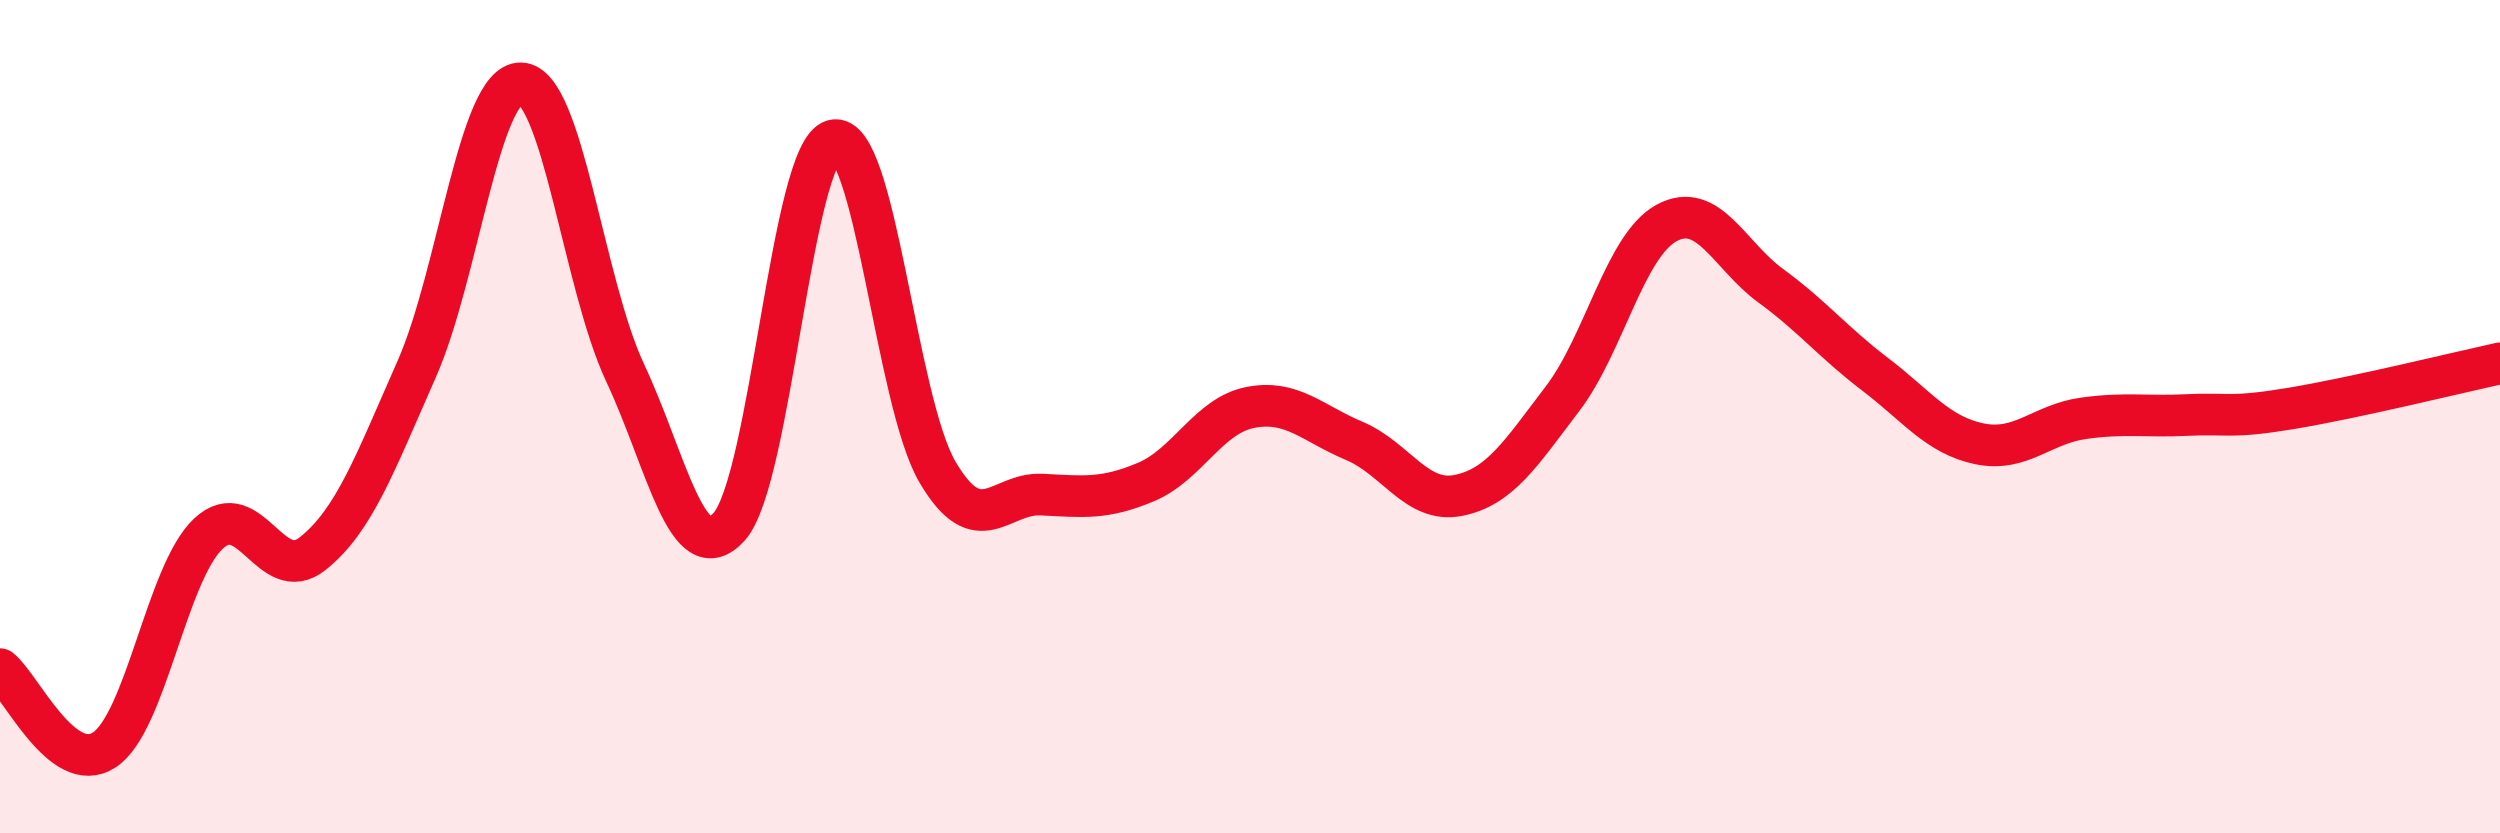
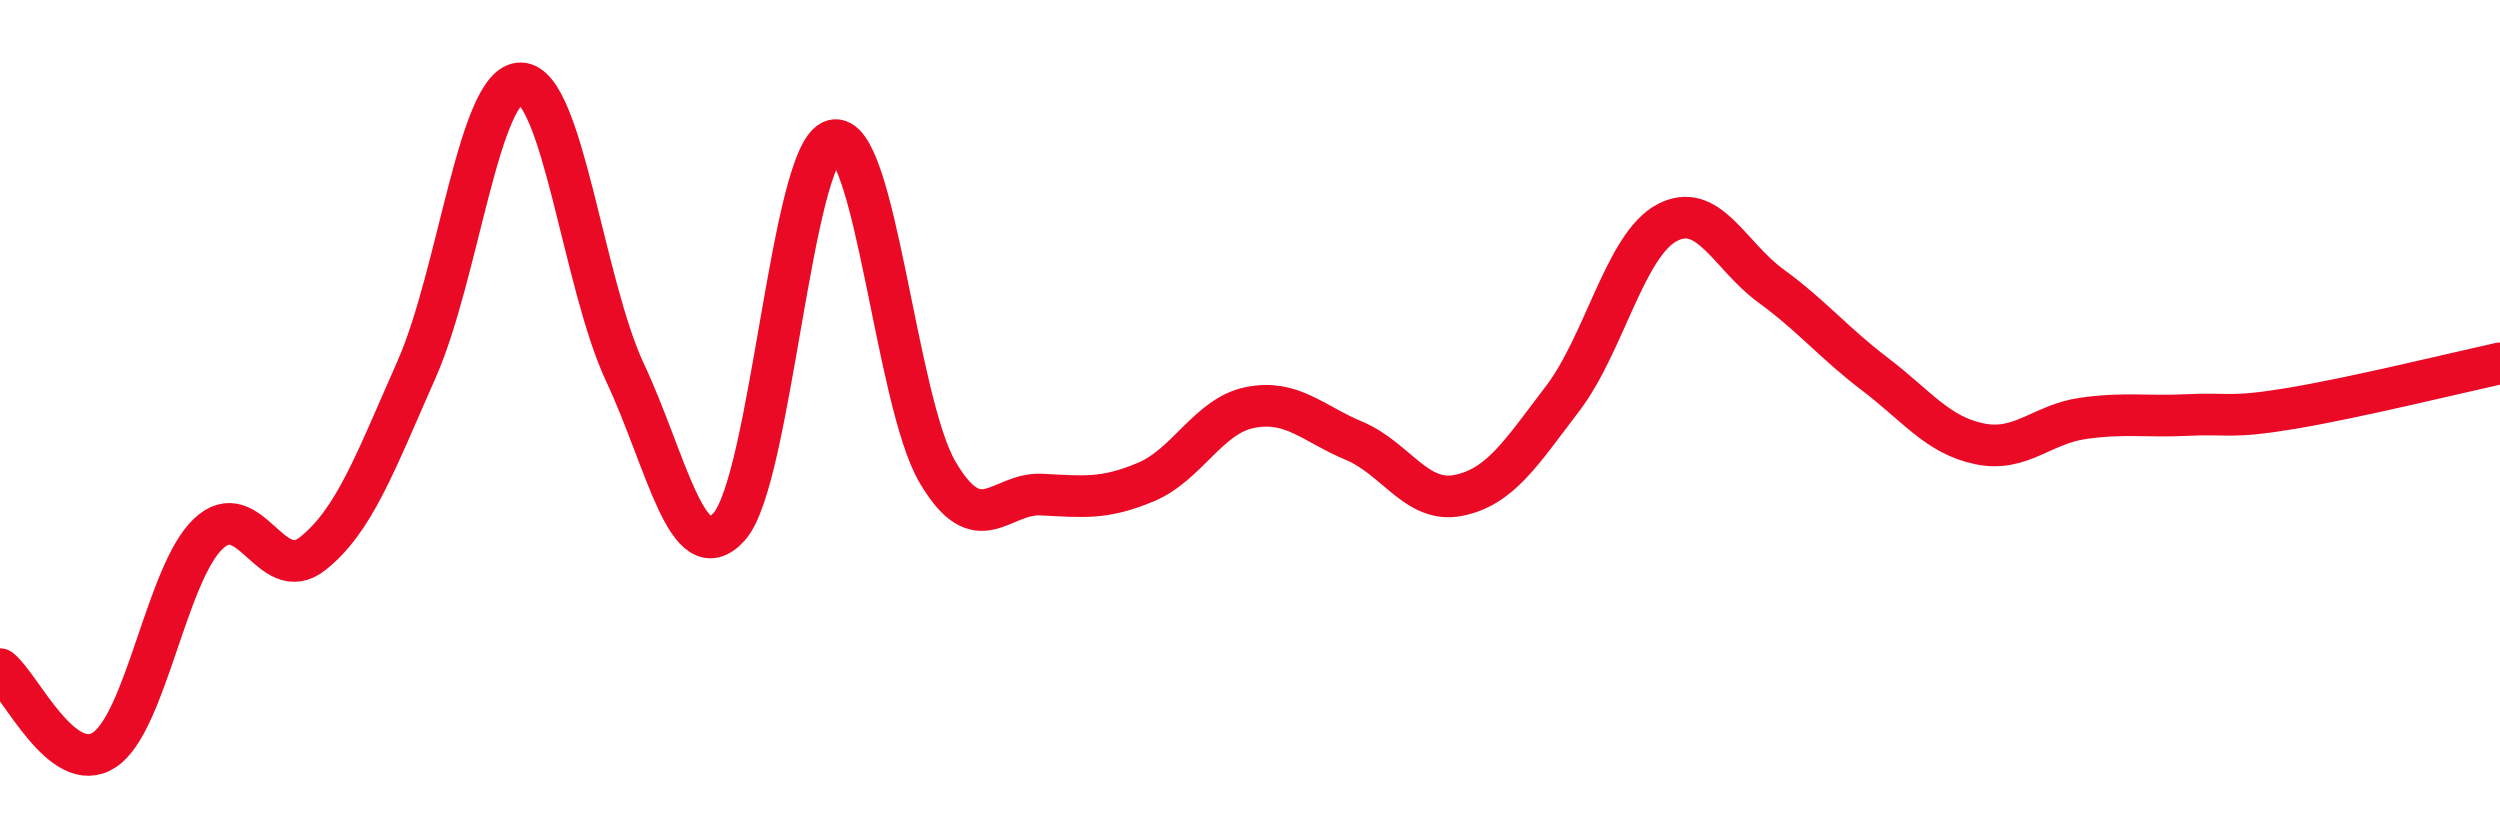
<svg xmlns="http://www.w3.org/2000/svg" width="60" height="20" viewBox="0 0 60 20">
-   <path d="M 0,16.06 C 0.5,16.45 1.5,18.65 2.5,18 C 3.5,17.35 4,13.75 5,12.81 C 6,11.87 6.5,14.08 7.5,13.29 C 8.5,12.5 9,11.12 10,8.86 C 11,6.6 11.5,1.98 12.5,2 C 13.5,2.02 14,6.81 15,8.94 C 16,11.07 16.5,13.75 17.5,12.64 C 18.5,11.53 19,3.63 20,3.37 C 21,3.11 21.5,9.63 22.5,11.33 C 23.5,13.03 24,11.82 25,11.87 C 26,11.92 26.5,11.99 27.5,11.57 C 28.5,11.15 29,9.98 30,9.78 C 31,9.58 31.5,10.16 32.5,10.58 C 33.5,11 34,12.09 35,11.89 C 36,11.69 36.5,10.88 37.5,9.57 C 38.5,8.26 39,5.89 40,5.35 C 41,4.81 41.5,6.13 42.5,6.86 C 43.5,7.59 44,8.22 45,8.98 C 46,9.74 46.5,10.44 47.5,10.65 C 48.5,10.86 49,10.18 50,10.04 C 51,9.9 51.5,10.01 52.5,9.96 C 53.5,9.91 53.5,10.05 55,9.8 C 56.5,9.55 59,8.94 60,8.72L60 20L0 20Z" fill="#EB0A25" opacity="0.1" stroke-linecap="round" stroke-linejoin="round" />
  <path d="M 0,16.06 C 0.5,16.45 1.5,18.65 2.5,18 C 3.5,17.35 4,13.75 5,12.81 C 6,11.87 6.5,14.08 7.5,13.29 C 8.5,12.5 9,11.12 10,8.86 C 11,6.6 11.5,1.98 12.5,2 C 13.5,2.02 14,6.81 15,8.94 C 16,11.07 16.5,13.75 17.5,12.64 C 18.5,11.53 19,3.63 20,3.37 C 21,3.11 21.5,9.63 22.5,11.33 C 23.5,13.03 24,11.82 25,11.87 C 26,11.92 26.5,11.99 27.5,11.57 C 28.5,11.15 29,9.98 30,9.78 C 31,9.58 31.5,10.16 32.5,10.58 C 33.5,11 34,12.09 35,11.89 C 36,11.69 36.5,10.88 37.5,9.57 C 38.5,8.26 39,5.89 40,5.35 C 41,4.81 41.5,6.13 42.5,6.86 C 43.5,7.59 44,8.22 45,8.98 C 46,9.74 46.5,10.44 47.5,10.65 C 48.5,10.86 49,10.18 50,10.04 C 51,9.9 51.5,10.01 52.5,9.96 C 53.5,9.91 53.5,10.05 55,9.8 C 56.5,9.55 59,8.94 60,8.72" stroke="#EB0A25" stroke-width="1" fill="none" stroke-linecap="round" stroke-linejoin="round" />
</svg>